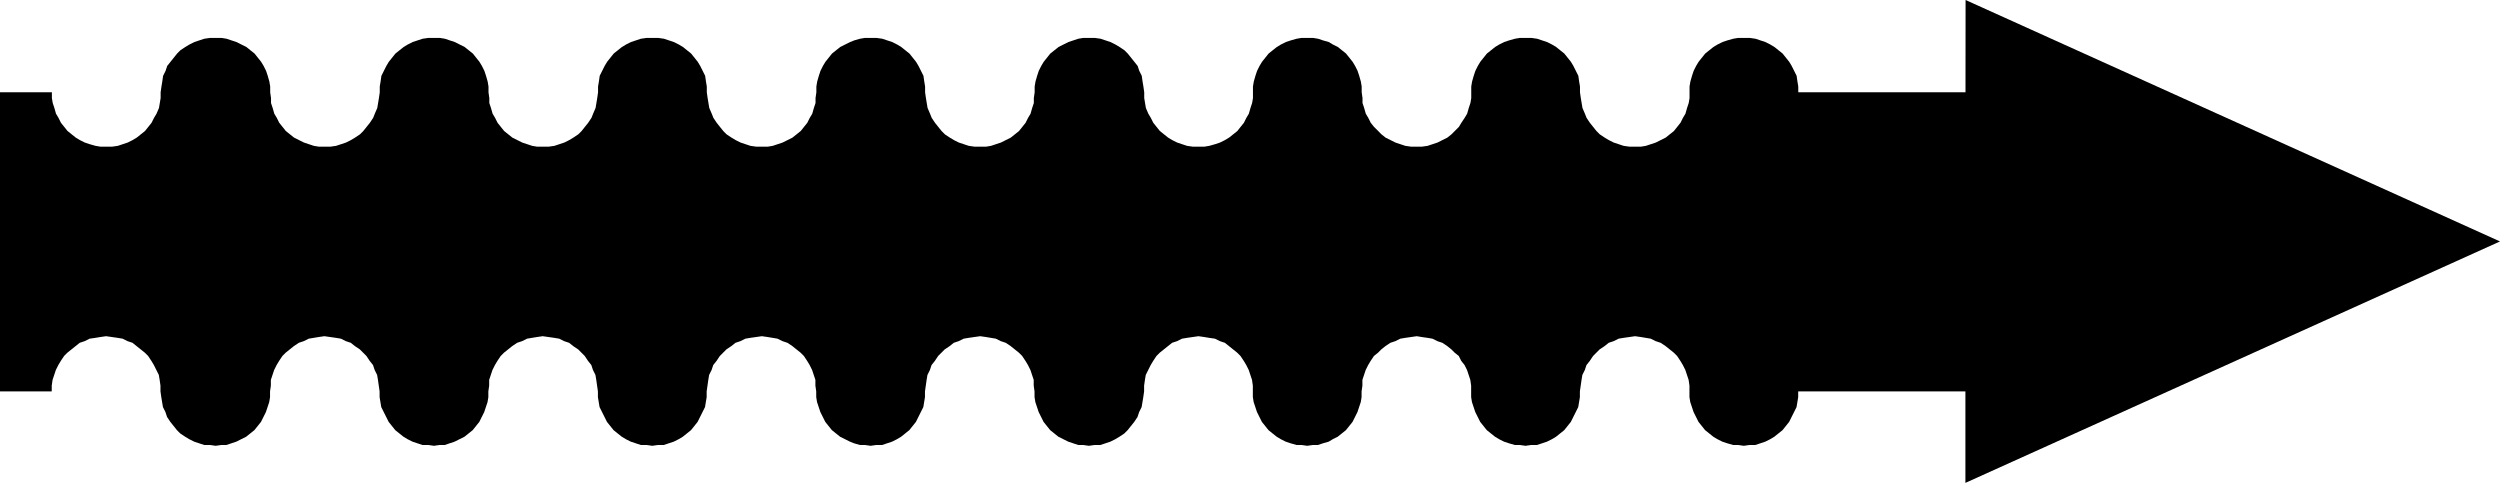
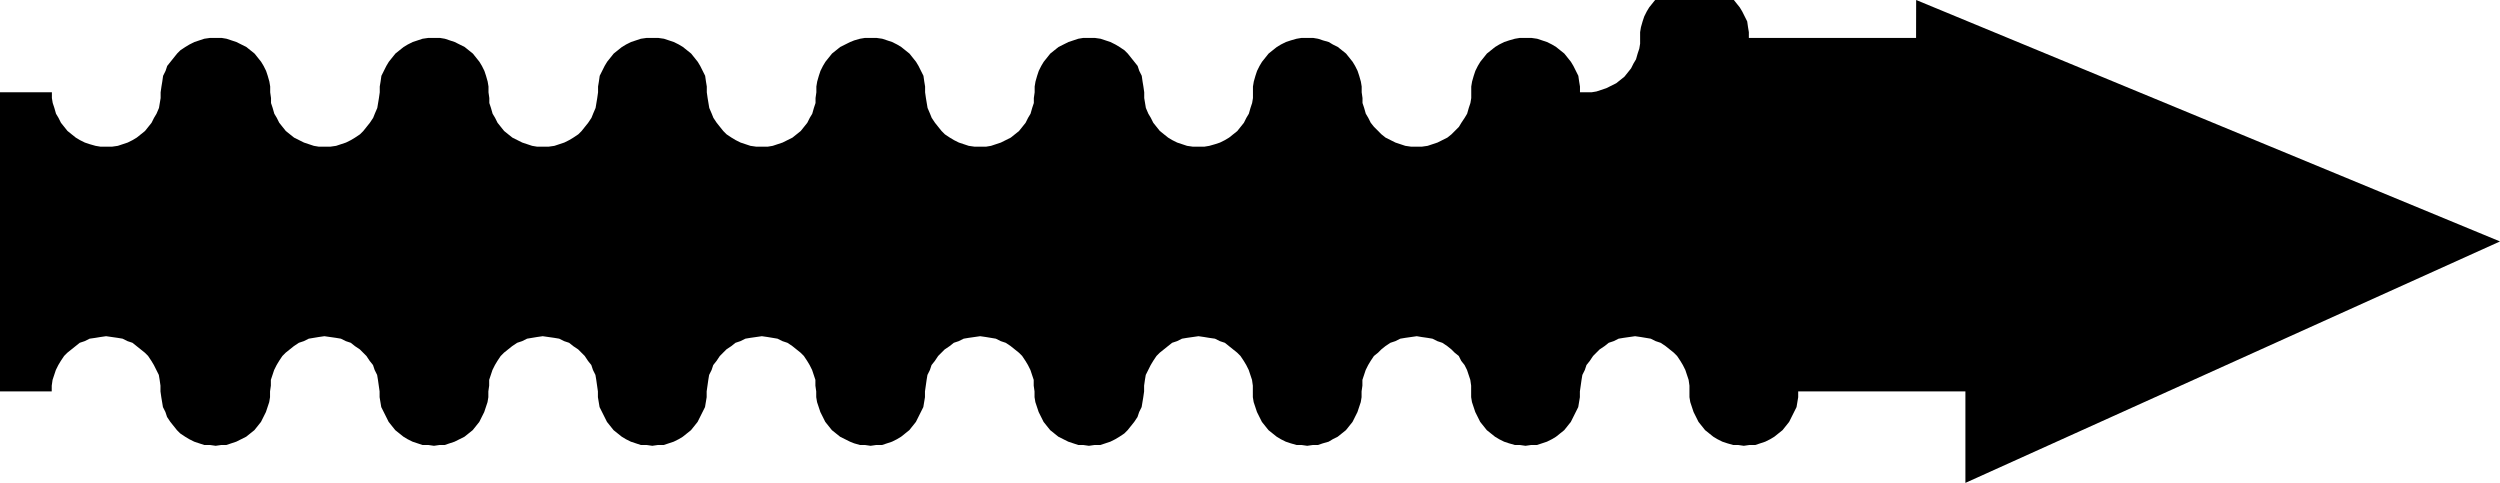
<svg xmlns="http://www.w3.org/2000/svg" xmlns:ns1="http://sodipodi.sourceforge.net/DTD/sodipodi-0.dtd" xmlns:ns2="http://www.inkscape.org/namespaces/inkscape" version="1.0" width="129.766mm" height="25.065mm" id="svg1" ns1:docname="Arrow 0254.wmf">
  <ns1:namedview id="namedview1" pagecolor="#ffffff" bordercolor="#000000" borderopacity="0.25" ns2:showpageshadow="2" ns2:pageopacity="0.0" ns2:pagecheckerboard="0" ns2:deskcolor="#d1d1d1" ns2:document-units="mm" />
  <defs id="defs1">
    <pattern id="WMFhbasepattern" patternUnits="userSpaceOnUse" width="6" height="6" x="0" y="0" />
  </defs>
-   <path style="fill:#000000;fill-opacity:1;fill-rule:evenodd;stroke:none" d="m 0,18.106 h 10.181 v 1.132 l 0.162,0.97 0.323,0.97 0.323,1.132 0.485,0.808 0.485,0.97 0.646,0.808 0.646,0.808 0.808,0.647 0.808,0.647 0.808,0.485 0.97,0.485 0.97,0.323 1.131,0.323 0.97,0.162 h 1.131 1.131 l 1.131,-0.162 0.97,-0.323 0.97,-0.323 0.97,-0.485 0.808,-0.485 0.808,-0.647 0.808,-0.647 0.646,-0.808 0.646,-0.808 0.485,-0.97 0.485,-0.808 0.485,-1.132 0.162,-0.97 0.162,-0.97 v -1.132 l 0.162,-1.132 0.162,-0.97 0.162,-1.132 0.485,-0.97 0.323,-0.97 0.646,-0.808 0.646,-0.808 0.646,-0.808 0.646,-0.647 0.97,-0.647 0.808,-0.485 0.97,-0.485 0.97,-0.323 0.97,-0.323 1.131,-0.162 h 1.131 1.131 l 0.97,0.162 0.97,0.323 0.97,0.323 0.97,0.485 0.97,0.485 0.808,0.647 0.808,0.647 0.646,0.808 0.646,0.808 0.485,0.808 0.485,0.97 0.323,0.97 0.323,1.132 0.162,0.97 v 1.132 l 0.162,1.132 v 0.97 l 0.323,0.97 0.323,1.132 0.485,0.808 0.485,0.97 0.646,0.808 0.646,0.808 0.808,0.647 0.808,0.647 0.97,0.485 0.97,0.485 0.97,0.323 0.97,0.323 0.97,0.162 h 1.131 1.131 l 1.131,-0.162 0.97,-0.323 0.97,-0.323 0.97,-0.485 0.808,-0.485 0.97,-0.647 0.646,-0.647 0.646,-0.808 0.646,-0.808 0.646,-0.97 0.323,-0.808 0.485,-1.132 0.162,-0.97 0.162,-0.97 0.162,-1.132 v -1.132 l 0.162,-0.97 0.162,-1.132 0.485,-0.97 0.485,-0.97 0.485,-0.808 0.646,-0.808 0.646,-0.808 0.808,-0.647 0.808,-0.647 0.808,-0.485 0.97,-0.485 0.97,-0.323 0.97,-0.323 1.131,-0.162 h 1.131 1.131 l 0.97,0.162 0.97,0.323 0.97,0.323 0.97,0.485 0.97,0.485 0.808,0.647 0.808,0.647 0.646,0.808 0.646,0.808 0.485,0.808 0.485,0.97 0.323,0.97 0.323,1.132 0.162,0.97 v 1.132 l 0.162,1.132 v 0.97 l 0.323,0.97 0.323,1.132 0.485,0.808 0.485,0.97 0.646,0.808 0.646,0.808 0.808,0.647 0.808,0.647 0.97,0.485 0.97,0.485 0.97,0.323 0.97,0.323 0.97,0.162 h 1.131 1.131 l 1.131,-0.162 0.97,-0.323 0.97,-0.323 0.97,-0.485 0.808,-0.485 0.97,-0.647 0.646,-0.647 0.646,-0.808 0.646,-0.808 0.646,-0.97 0.323,-0.808 0.485,-1.132 0.162,-0.97 0.162,-0.97 0.162,-1.132 v -1.132 l 0.162,-0.97 0.162,-1.132 0.485,-0.97 0.485,-0.97 0.485,-0.808 0.646,-0.808 0.646,-0.808 0.808,-0.647 0.808,-0.647 0.808,-0.485 0.97,-0.485 0.97,-0.323 0.97,-0.323 1.131,-0.162 h 1.131 1.131 l 1.131,0.162 0.97,0.323 0.97,0.323 0.97,0.485 0.808,0.485 0.808,0.647 0.808,0.647 0.646,0.808 0.646,0.808 0.485,0.808 0.485,0.97 0.485,0.97 0.162,1.132 0.162,0.97 v 1.132 l 0.162,1.132 0.162,0.97 0.162,0.97 0.485,1.132 0.323,0.808 0.646,0.97 0.646,0.808 0.646,0.808 0.646,0.647 0.97,0.647 0.808,0.485 0.97,0.485 0.97,0.323 0.97,0.323 1.131,0.162 h 1.131 1.131 l 0.97,-0.162 0.97,-0.323 0.97,-0.323 0.97,-0.485 0.97,-0.485 0.808,-0.647 0.808,-0.647 0.646,-0.808 0.646,-0.808 0.485,-0.97 0.485,-0.808 0.323,-1.132 0.323,-0.97 v -0.97 l 0.162,-1.132 v -1.132 l 0.162,-0.97 0.323,-1.132 0.323,-0.97 0.485,-0.97 0.485,-0.808 0.646,-0.808 0.646,-0.808 0.808,-0.647 0.808,-0.647 0.97,-0.485 0.97,-0.485 0.808,-0.323 1.131,-0.323 0.97,-0.162 h 1.131 1.131 l 1.131,0.162 0.97,0.323 0.97,0.323 0.97,0.485 0.808,0.485 0.808,0.647 0.808,0.647 0.646,0.808 0.646,0.808 0.485,0.808 0.485,0.97 0.485,0.97 0.162,1.132 0.162,0.97 v 1.132 l 0.162,1.132 0.162,0.97 0.162,0.97 0.485,1.132 0.323,0.808 0.646,0.97 0.646,0.808 0.646,0.808 0.646,0.647 0.97,0.647 0.808,0.485 0.97,0.485 0.97,0.323 0.97,0.323 1.131,0.162 h 1.131 1.131 l 0.97,-0.162 0.97,-0.323 0.97,-0.323 0.97,-0.485 0.97,-0.485 0.808,-0.647 0.808,-0.647 0.646,-0.808 0.646,-0.808 0.485,-0.97 0.485,-0.808 0.323,-1.132 0.323,-0.97 v -0.97 l 0.162,-1.132 v -1.132 l 0.162,-0.97 0.323,-1.132 0.323,-0.97 0.485,-0.97 0.485,-0.808 0.646,-0.808 0.646,-0.808 0.808,-0.647 0.808,-0.647 0.97,-0.485 0.97,-0.485 0.97,-0.323 0.97,-0.323 0.97,-0.162 h 1.131 1.131 l 1.131,0.162 0.97,0.323 0.97,0.323 0.97,0.485 0.808,0.485 0.97,0.647 0.646,0.647 0.646,0.808 0.646,0.808 0.646,0.808 0.323,0.97 0.485,0.97 0.162,1.132 0.162,0.97 0.162,1.132 v 1.132 l 0.162,0.97 0.162,0.97 0.485,1.132 0.485,0.808 0.485,0.97 0.646,0.808 0.646,0.808 0.808,0.647 0.808,0.647 0.808,0.485 0.97,0.485 0.97,0.323 0.97,0.323 1.131,0.162 h 1.131 1.131 l 0.97,-0.162 1.131,-0.323 0.97,-0.323 0.97,-0.485 0.808,-0.485 0.808,-0.647 0.808,-0.647 0.646,-0.808 0.646,-0.808 0.485,-0.97 0.485,-0.808 0.323,-1.132 0.323,-0.97 0.162,-0.97 v -1.132 -1.132 l 0.162,-0.97 0.323,-1.132 0.323,-0.97 0.485,-0.97 0.485,-0.808 0.646,-0.808 0.646,-0.808 0.808,-0.647 0.808,-0.647 0.808,-0.485 0.97,-0.485 0.97,-0.323 1.131,-0.323 0.97,-0.162 h 1.131 1.131 l 0.97,0.162 0.97,0.323 1.131,0.323 0.808,0.485 0.97,0.485 0.808,0.647 0.808,0.647 0.646,0.808 0.646,0.808 0.485,0.808 0.485,0.97 0.323,0.97 0.323,1.132 0.162,0.97 v 1.132 l 0.162,1.132 v 0.97 l 0.323,0.97 0.323,1.132 0.485,0.808 0.485,0.97 0.646,0.808 0.808,0.808 0.646,0.647 0.808,0.647 0.97,0.485 0.97,0.485 0.97,0.323 0.97,0.323 1.131,0.162 h 1.131 0.97 l 1.131,-0.162 0.97,-0.323 0.97,-0.323 0.97,-0.485 0.97,-0.485 0.808,-0.647 0.646,-0.647 0.808,-0.808 0.485,-0.808 0.646,-0.97 0.485,-0.808 0.323,-1.132 0.323,-0.97 0.162,-0.97 v -1.132 -1.132 l 0.162,-0.97 0.323,-1.132 0.323,-0.97 0.485,-0.97 0.485,-0.808 0.646,-0.808 0.646,-0.808 0.808,-0.647 0.808,-0.647 0.808,-0.485 0.97,-0.485 0.97,-0.323 1.131,-0.323 0.97,-0.162 h 1.131 1.131 l 1.131,0.162 0.97,0.323 0.97,0.323 0.97,0.485 0.808,0.485 0.808,0.647 0.808,0.647 0.646,0.808 0.646,0.808 0.485,0.808 0.485,0.97 0.485,0.97 0.162,1.132 0.162,0.97 v 1.132 l 0.162,1.132 0.162,0.97 0.162,0.97 0.485,1.132 0.323,0.808 0.646,0.97 0.646,0.808 0.646,0.808 0.646,0.647 0.97,0.647 0.808,0.485 0.97,0.485 0.97,0.323 0.97,0.323 1.131,0.162 h 1.131 1.131 l 0.97,-0.162 0.97,-0.323 0.97,-0.323 0.97,-0.485 0.97,-0.485 0.808,-0.647 0.808,-0.647 0.646,-0.808 0.646,-0.808 0.485,-0.97 0.485,-0.808 0.323,-1.132 0.323,-0.97 0.162,-0.97 v -1.132 -1.132 l 0.162,-0.97 0.323,-1.132 0.323,-0.97 0.485,-0.97 0.485,-0.808 0.646,-0.808 0.646,-0.808 0.808,-0.647 0.808,-0.647 0.808,-0.485 0.97,-0.485 0.97,-0.323 1.131,-0.323 0.97,-0.162 h 1.131 1.131 l 1.131,0.162 0.97,0.323 0.97,0.323 0.97,0.485 0.808,0.485 0.808,0.647 0.808,0.647 0.646,0.808 0.646,0.808 0.485,0.808 0.485,0.97 0.485,0.97 0.162,1.132 0.162,0.97 v 1.132 h 32.805 V 0 L 490.455,47.366 385.577,94.733 V 76.788 H 352.772 v 1.132 l -0.162,0.97 -0.162,0.97 -0.485,0.97 -0.485,0.97 -0.485,0.97 -0.646,0.808 -0.646,0.808 -0.808,0.647 -0.808,0.647 -0.808,0.485 -0.97,0.485 -0.97,0.323 -0.97,0.323 h -1.131 l -1.131,0.162 -1.131,-0.162 h -0.97 l -1.131,-0.323 -0.97,-0.323 -0.97,-0.485 -0.808,-0.485 -0.808,-0.647 -0.808,-0.647 -0.646,-0.808 -0.646,-0.808 -0.485,-0.97 -0.485,-0.97 -0.323,-0.97 -0.323,-0.97 -0.162,-0.97 V 76.788 75.657 l -0.162,-1.132 -0.323,-0.97 -0.323,-0.97 -0.485,-0.97 -0.485,-0.808 -0.646,-0.97 -0.646,-0.647 -0.808,-0.647 -0.808,-0.647 -0.97,-0.647 -0.97,-0.323 -0.97,-0.485 -0.97,-0.162 -0.97,-0.162 -1.131,-0.162 -1.131,0.162 -1.131,0.162 -0.97,0.162 -0.97,0.485 -0.97,0.323 -0.808,0.647 -0.97,0.647 -0.646,0.647 -0.646,0.647 -0.646,0.97 -0.646,0.808 -0.323,0.97 -0.485,0.97 -0.162,0.97 -0.162,1.132 -0.162,1.132 v 1.132 l -0.162,0.97 -0.162,0.97 -0.485,0.97 -0.485,0.97 -0.485,0.97 -0.646,0.808 -0.646,0.808 -0.808,0.647 -0.808,0.647 -0.808,0.485 -0.97,0.485 -0.97,0.323 -0.97,0.323 h -1.131 l -1.131,0.162 -1.131,-0.162 h -0.97 l -1.131,-0.323 -0.97,-0.323 -0.97,-0.485 -0.808,-0.485 -0.808,-0.647 -0.808,-0.647 -0.646,-0.808 -0.646,-0.808 -0.485,-0.97 -0.485,-0.97 -0.323,-0.97 -0.323,-0.97 -0.162,-0.97 V 76.788 75.657 l -0.162,-1.132 -0.323,-0.97 -0.323,-0.97 -0.485,-0.97 -0.646,-0.808 -0.485,-0.97 -0.808,-0.647 -0.646,-0.647 -0.808,-0.647 -0.97,-0.647 -0.97,-0.323 -0.97,-0.485 -0.97,-0.162 -1.131,-0.162 -0.97,-0.162 -1.131,0.162 -1.131,0.162 -0.97,0.162 -0.97,0.485 -0.97,0.323 -0.97,0.647 -0.808,0.647 -0.646,0.647 -0.808,0.647 -0.646,0.97 -0.485,0.808 -0.485,0.97 -0.323,0.97 -0.323,0.97 v 1.132 l -0.162,1.132 v 1.132 l -0.162,0.97 -0.323,0.97 -0.323,0.97 -0.485,0.97 -0.485,0.97 -0.646,0.808 -0.646,0.808 -0.808,0.647 -0.808,0.647 -0.97,0.485 -0.808,0.485 -1.131,0.323 -0.97,0.323 h -0.97 l -1.131,0.162 -1.131,-0.162 h -0.97 l -1.131,-0.323 -0.97,-0.323 -0.97,-0.485 -0.808,-0.485 -0.808,-0.647 -0.808,-0.647 -0.646,-0.808 -0.646,-0.808 -0.485,-0.97 -0.485,-0.97 -0.323,-0.97 -0.323,-0.97 -0.162,-0.97 V 76.788 75.657 l -0.162,-1.132 -0.323,-0.97 -0.323,-0.97 -0.485,-0.97 -0.485,-0.808 -0.646,-0.97 -0.646,-0.647 -0.808,-0.647 -0.808,-0.647 -0.808,-0.647 -0.97,-0.323 -0.97,-0.485 -1.131,-0.162 -0.97,-0.162 -1.131,-0.162 -1.131,0.162 -1.131,0.162 -0.97,0.162 -0.97,0.485 -0.97,0.323 -0.808,0.647 -0.808,0.647 -0.808,0.647 -0.646,0.647 -0.646,0.97 -0.485,0.808 -0.485,0.97 -0.485,0.97 -0.162,0.97 -0.162,1.132 v 1.132 l -0.162,1.132 -0.162,0.97 -0.162,0.97 -0.485,0.97 -0.323,0.97 -0.646,0.97 -0.646,0.808 -0.646,0.808 -0.646,0.647 -0.97,0.647 -0.808,0.485 -0.97,0.485 -0.97,0.323 -0.97,0.323 h -1.131 l -1.131,0.162 -1.131,-0.162 h -0.97 l -0.97,-0.323 -0.97,-0.323 -0.97,-0.485 -0.97,-0.485 -0.808,-0.647 -0.808,-0.647 -0.646,-0.808 -0.646,-0.808 -0.485,-0.97 -0.485,-0.97 -0.323,-0.97 -0.323,-0.97 -0.162,-0.97 V 76.788 l -0.162,-1.132 v -1.132 l -0.323,-0.97 -0.323,-0.97 -0.485,-0.97 -0.485,-0.808 -0.646,-0.97 -0.646,-0.647 -0.808,-0.647 -0.808,-0.647 -0.97,-0.647 -0.97,-0.323 -0.97,-0.485 -0.97,-0.162 -0.97,-0.162 -1.131,-0.162 -1.131,0.162 -1.131,0.162 -0.97,0.162 -0.97,0.485 -0.97,0.323 -0.808,0.647 -0.97,0.647 -0.646,0.647 -0.646,0.647 -0.646,0.97 -0.646,0.808 -0.323,0.97 -0.485,0.97 -0.162,0.97 -0.162,1.132 -0.162,1.132 v 1.132 l -0.162,0.97 -0.162,0.97 -0.485,0.97 -0.485,0.97 -0.485,0.97 -0.646,0.808 -0.646,0.808 -0.808,0.647 -0.808,0.647 -0.808,0.485 -0.97,0.485 -0.97,0.323 -0.97,0.323 h -1.131 l -1.131,0.162 -1.131,-0.162 h -0.97 l -1.131,-0.323 -0.808,-0.323 -0.97,-0.485 -0.97,-0.485 -0.808,-0.647 -0.808,-0.647 -0.646,-0.808 -0.646,-0.808 -0.485,-0.97 -0.485,-0.97 -0.323,-0.97 -0.323,-0.97 -0.162,-0.97 V 76.788 l -0.162,-1.132 v -1.132 l -0.323,-0.97 -0.323,-0.97 -0.485,-0.97 -0.485,-0.808 -0.646,-0.97 -0.646,-0.647 -0.808,-0.647 -0.808,-0.647 -0.97,-0.647 -0.97,-0.323 -0.97,-0.485 -0.97,-0.162 -0.97,-0.162 -1.131,-0.162 -1.131,0.162 -1.131,0.162 -0.97,0.162 -0.97,0.485 -0.97,0.323 -0.808,0.647 -0.97,0.647 -0.646,0.647 -0.646,0.647 -0.646,0.97 -0.646,0.808 -0.323,0.97 -0.485,0.97 -0.162,0.97 -0.162,1.132 -0.162,1.132 v 1.132 l -0.162,0.97 -0.162,0.97 -0.485,0.97 -0.485,0.97 -0.485,0.97 -0.646,0.808 -0.646,0.808 -0.808,0.647 -0.808,0.647 -0.808,0.485 -0.97,0.485 -0.97,0.323 -0.97,0.323 h -1.131 l -1.131,0.162 -1.131,-0.162 h -1.131 l -0.97,-0.323 -0.97,-0.323 -0.97,-0.485 -0.808,-0.485 -0.808,-0.647 -0.808,-0.647 -0.646,-0.808 -0.646,-0.808 -0.485,-0.97 -0.485,-0.97 -0.485,-0.97 -0.162,-0.97 -0.162,-0.97 V 76.788 l -0.162,-1.132 -0.162,-1.132 -0.162,-0.97 -0.485,-0.97 -0.323,-0.97 -0.646,-0.808 -0.646,-0.97 -0.646,-0.647 -0.646,-0.647 -0.97,-0.647 -0.808,-0.647 -0.97,-0.323 -0.97,-0.485 -0.97,-0.162 -1.131,-0.162 -1.131,-0.162 -1.131,0.162 -0.97,0.162 -0.97,0.162 -0.97,0.485 -0.97,0.323 -0.97,0.647 -0.808,0.647 -0.808,0.647 -0.646,0.647 -0.646,0.97 -0.485,0.808 -0.485,0.97 -0.323,0.97 -0.323,0.97 v 1.132 l -0.162,1.132 v 1.132 l -0.162,0.97 -0.323,0.97 -0.323,0.97 -0.485,0.97 -0.485,0.97 -0.646,0.808 -0.646,0.808 -0.808,0.647 -0.808,0.647 -0.97,0.485 -0.97,0.485 -0.97,0.323 -0.97,0.323 h -0.97 l -1.131,0.162 -1.131,-0.162 h -1.131 l -0.97,-0.323 -0.97,-0.323 -0.97,-0.485 -0.808,-0.485 -0.808,-0.647 -0.808,-0.647 -0.646,-0.808 -0.646,-0.808 -0.485,-0.97 -0.485,-0.97 -0.485,-0.97 -0.162,-0.97 -0.162,-0.97 V 76.788 l -0.162,-1.132 -0.162,-1.132 -0.162,-0.97 -0.485,-0.97 -0.323,-0.97 -0.646,-0.808 -0.646,-0.97 -0.646,-0.647 -0.646,-0.647 -0.97,-0.647 -0.808,-0.647 -0.97,-0.323 -0.97,-0.485 -0.97,-0.162 -1.131,-0.162 -1.131,-0.162 -1.131,0.162 -0.97,0.162 -0.97,0.162 -0.97,0.485 -0.97,0.323 -0.97,0.647 -0.808,0.647 -0.808,0.647 -0.646,0.647 -0.646,0.97 -0.485,0.808 -0.485,0.97 -0.323,0.97 -0.323,0.97 v 1.132 l -0.162,1.132 v 1.132 l -0.162,0.97 -0.323,0.97 -0.323,0.97 -0.485,0.97 -0.485,0.97 -0.646,0.808 -0.646,0.808 -0.808,0.647 -0.808,0.647 -0.97,0.485 -0.97,0.485 -0.97,0.323 -0.97,0.323 h -0.97 l -1.131,0.162 -1.131,-0.162 h -1.131 l -0.97,-0.323 -0.97,-0.323 -0.97,-0.485 -0.808,-0.485 -0.97,-0.647 -0.646,-0.647 -0.646,-0.808 -0.646,-0.808 -0.646,-0.97 -0.323,-0.97 -0.485,-0.97 -0.162,-0.97 -0.162,-0.97 -0.162,-1.132 v -1.132 l -0.162,-1.132 -0.162,-0.97 -0.485,-0.97 -0.485,-0.97 -0.485,-0.808 -0.646,-0.97 -0.646,-0.647 -0.808,-0.647 -0.808,-0.647 -0.808,-0.647 -0.97,-0.323 -0.97,-0.485 -0.97,-0.162 -1.131,-0.162 -1.131,-0.162 -1.131,0.162 -0.97,0.162 -1.131,0.162 -0.97,0.485 -0.97,0.323 -0.808,0.647 -0.808,0.647 -0.808,0.647 -0.646,0.647 -0.646,0.97 -0.485,0.808 -0.485,0.97 -0.323,0.97 -0.323,0.97 -0.162,1.132 V 76.788 H 0 Z" id="path1" />
+   <path style="fill:#000000;fill-opacity:1;fill-rule:evenodd;stroke:none" d="m 0,18.106 h 10.181 v 1.132 l 0.162,0.97 0.323,0.97 0.323,1.132 0.485,0.808 0.485,0.97 0.646,0.808 0.646,0.808 0.808,0.647 0.808,0.647 0.808,0.485 0.97,0.485 0.97,0.323 1.131,0.323 0.97,0.162 h 1.131 1.131 l 1.131,-0.162 0.97,-0.323 0.97,-0.323 0.97,-0.485 0.808,-0.485 0.808,-0.647 0.808,-0.647 0.646,-0.808 0.646,-0.808 0.485,-0.97 0.485,-0.808 0.485,-1.132 0.162,-0.97 0.162,-0.97 v -1.132 l 0.162,-1.132 0.162,-0.97 0.162,-1.132 0.485,-0.97 0.323,-0.97 0.646,-0.808 0.646,-0.808 0.646,-0.808 0.646,-0.647 0.97,-0.647 0.808,-0.485 0.97,-0.485 0.97,-0.323 0.97,-0.323 1.131,-0.162 h 1.131 1.131 l 0.97,0.162 0.97,0.323 0.97,0.323 0.97,0.485 0.97,0.485 0.808,0.647 0.808,0.647 0.646,0.808 0.646,0.808 0.485,0.808 0.485,0.97 0.323,0.97 0.323,1.132 0.162,0.97 v 1.132 l 0.162,1.132 v 0.97 l 0.323,0.97 0.323,1.132 0.485,0.808 0.485,0.97 0.646,0.808 0.646,0.808 0.808,0.647 0.808,0.647 0.97,0.485 0.97,0.485 0.97,0.323 0.97,0.323 0.97,0.162 h 1.131 1.131 l 1.131,-0.162 0.97,-0.323 0.97,-0.323 0.97,-0.485 0.808,-0.485 0.97,-0.647 0.646,-0.647 0.646,-0.808 0.646,-0.808 0.646,-0.97 0.323,-0.808 0.485,-1.132 0.162,-0.97 0.162,-0.97 0.162,-1.132 v -1.132 l 0.162,-0.97 0.162,-1.132 0.485,-0.97 0.485,-0.97 0.485,-0.808 0.646,-0.808 0.646,-0.808 0.808,-0.647 0.808,-0.647 0.808,-0.485 0.97,-0.485 0.97,-0.323 0.97,-0.323 1.131,-0.162 h 1.131 1.131 l 0.97,0.162 0.97,0.323 0.97,0.323 0.97,0.485 0.97,0.485 0.808,0.647 0.808,0.647 0.646,0.808 0.646,0.808 0.485,0.808 0.485,0.97 0.323,0.97 0.323,1.132 0.162,0.97 v 1.132 l 0.162,1.132 v 0.97 l 0.323,0.97 0.323,1.132 0.485,0.808 0.485,0.97 0.646,0.808 0.646,0.808 0.808,0.647 0.808,0.647 0.97,0.485 0.97,0.485 0.97,0.323 0.97,0.323 0.97,0.162 h 1.131 1.131 l 1.131,-0.162 0.97,-0.323 0.97,-0.323 0.97,-0.485 0.808,-0.485 0.97,-0.647 0.646,-0.647 0.646,-0.808 0.646,-0.808 0.646,-0.97 0.323,-0.808 0.485,-1.132 0.162,-0.97 0.162,-0.97 0.162,-1.132 v -1.132 l 0.162,-0.97 0.162,-1.132 0.485,-0.97 0.485,-0.97 0.485,-0.808 0.646,-0.808 0.646,-0.808 0.808,-0.647 0.808,-0.647 0.808,-0.485 0.97,-0.485 0.97,-0.323 0.97,-0.323 1.131,-0.162 h 1.131 1.131 l 1.131,0.162 0.97,0.323 0.97,0.323 0.97,0.485 0.808,0.485 0.808,0.647 0.808,0.647 0.646,0.808 0.646,0.808 0.485,0.808 0.485,0.97 0.485,0.97 0.162,1.132 0.162,0.97 v 1.132 l 0.162,1.132 0.162,0.97 0.162,0.97 0.485,1.132 0.323,0.808 0.646,0.97 0.646,0.808 0.646,0.808 0.646,0.647 0.97,0.647 0.808,0.485 0.97,0.485 0.97,0.323 0.97,0.323 1.131,0.162 h 1.131 1.131 l 0.97,-0.162 0.97,-0.323 0.97,-0.323 0.97,-0.485 0.97,-0.485 0.808,-0.647 0.808,-0.647 0.646,-0.808 0.646,-0.808 0.485,-0.97 0.485,-0.808 0.323,-1.132 0.323,-0.97 v -0.97 l 0.162,-1.132 v -1.132 l 0.162,-0.97 0.323,-1.132 0.323,-0.97 0.485,-0.97 0.485,-0.808 0.646,-0.808 0.646,-0.808 0.808,-0.647 0.808,-0.647 0.97,-0.485 0.97,-0.485 0.808,-0.323 1.131,-0.323 0.97,-0.162 h 1.131 1.131 l 1.131,0.162 0.97,0.323 0.97,0.323 0.97,0.485 0.808,0.485 0.808,0.647 0.808,0.647 0.646,0.808 0.646,0.808 0.485,0.808 0.485,0.97 0.485,0.97 0.162,1.132 0.162,0.97 v 1.132 l 0.162,1.132 0.162,0.97 0.162,0.97 0.485,1.132 0.323,0.808 0.646,0.97 0.646,0.808 0.646,0.808 0.646,0.647 0.97,0.647 0.808,0.485 0.97,0.485 0.97,0.323 0.97,0.323 1.131,0.162 h 1.131 1.131 l 0.97,-0.162 0.97,-0.323 0.97,-0.323 0.97,-0.485 0.97,-0.485 0.808,-0.647 0.808,-0.647 0.646,-0.808 0.646,-0.808 0.485,-0.97 0.485,-0.808 0.323,-1.132 0.323,-0.97 v -0.97 l 0.162,-1.132 v -1.132 l 0.162,-0.97 0.323,-1.132 0.323,-0.97 0.485,-0.97 0.485,-0.808 0.646,-0.808 0.646,-0.808 0.808,-0.647 0.808,-0.647 0.97,-0.485 0.97,-0.485 0.97,-0.323 0.97,-0.323 0.97,-0.162 h 1.131 1.131 l 1.131,0.162 0.97,0.323 0.97,0.323 0.97,0.485 0.808,0.485 0.97,0.647 0.646,0.647 0.646,0.808 0.646,0.808 0.646,0.808 0.323,0.97 0.485,0.97 0.162,1.132 0.162,0.97 0.162,1.132 v 1.132 l 0.162,0.97 0.162,0.97 0.485,1.132 0.485,0.808 0.485,0.97 0.646,0.808 0.646,0.808 0.808,0.647 0.808,0.647 0.808,0.485 0.97,0.485 0.97,0.323 0.97,0.323 1.131,0.162 h 1.131 1.131 l 0.97,-0.162 1.131,-0.323 0.97,-0.323 0.97,-0.485 0.808,-0.485 0.808,-0.647 0.808,-0.647 0.646,-0.808 0.646,-0.808 0.485,-0.97 0.485,-0.808 0.323,-1.132 0.323,-0.97 0.162,-0.97 v -1.132 -1.132 l 0.162,-0.97 0.323,-1.132 0.323,-0.97 0.485,-0.97 0.485,-0.808 0.646,-0.808 0.646,-0.808 0.808,-0.647 0.808,-0.647 0.808,-0.485 0.97,-0.485 0.97,-0.323 1.131,-0.323 0.97,-0.162 h 1.131 1.131 l 0.97,0.162 0.97,0.323 1.131,0.323 0.808,0.485 0.97,0.485 0.808,0.647 0.808,0.647 0.646,0.808 0.646,0.808 0.485,0.808 0.485,0.97 0.323,0.97 0.323,1.132 0.162,0.97 v 1.132 l 0.162,1.132 v 0.97 l 0.323,0.97 0.323,1.132 0.485,0.808 0.485,0.97 0.646,0.808 0.808,0.808 0.646,0.647 0.808,0.647 0.97,0.485 0.97,0.485 0.97,0.323 0.97,0.323 1.131,0.162 h 1.131 0.97 l 1.131,-0.162 0.97,-0.323 0.97,-0.323 0.97,-0.485 0.97,-0.485 0.808,-0.647 0.646,-0.647 0.808,-0.808 0.485,-0.808 0.646,-0.97 0.485,-0.808 0.323,-1.132 0.323,-0.97 0.162,-0.97 v -1.132 -1.132 l 0.162,-0.97 0.323,-1.132 0.323,-0.97 0.485,-0.97 0.485,-0.808 0.646,-0.808 0.646,-0.808 0.808,-0.647 0.808,-0.647 0.808,-0.485 0.97,-0.485 0.97,-0.323 1.131,-0.323 0.97,-0.162 h 1.131 1.131 l 1.131,0.162 0.97,0.323 0.97,0.323 0.97,0.485 0.808,0.485 0.808,0.647 0.808,0.647 0.646,0.808 0.646,0.808 0.485,0.808 0.485,0.97 0.485,0.97 0.162,1.132 0.162,0.97 v 1.132 h 1.131 1.131 l 0.97,-0.162 0.97,-0.323 0.97,-0.323 0.97,-0.485 0.97,-0.485 0.808,-0.647 0.808,-0.647 0.646,-0.808 0.646,-0.808 0.485,-0.97 0.485,-0.808 0.323,-1.132 0.323,-0.97 0.162,-0.97 v -1.132 -1.132 l 0.162,-0.97 0.323,-1.132 0.323,-0.97 0.485,-0.97 0.485,-0.808 0.646,-0.808 0.646,-0.808 0.808,-0.647 0.808,-0.647 0.808,-0.485 0.97,-0.485 0.97,-0.323 1.131,-0.323 0.97,-0.162 h 1.131 1.131 l 1.131,0.162 0.97,0.323 0.97,0.323 0.97,0.485 0.808,0.485 0.808,0.647 0.808,0.647 0.646,0.808 0.646,0.808 0.485,0.808 0.485,0.97 0.485,0.97 0.162,1.132 0.162,0.97 v 1.132 h 32.805 V 0 L 490.455,47.366 385.577,94.733 V 76.788 H 352.772 v 1.132 l -0.162,0.97 -0.162,0.97 -0.485,0.97 -0.485,0.97 -0.485,0.97 -0.646,0.808 -0.646,0.808 -0.808,0.647 -0.808,0.647 -0.808,0.485 -0.97,0.485 -0.97,0.323 -0.97,0.323 h -1.131 l -1.131,0.162 -1.131,-0.162 h -0.97 l -1.131,-0.323 -0.97,-0.323 -0.97,-0.485 -0.808,-0.485 -0.808,-0.647 -0.808,-0.647 -0.646,-0.808 -0.646,-0.808 -0.485,-0.97 -0.485,-0.97 -0.323,-0.97 -0.323,-0.97 -0.162,-0.97 V 76.788 75.657 l -0.162,-1.132 -0.323,-0.97 -0.323,-0.97 -0.485,-0.97 -0.485,-0.808 -0.646,-0.97 -0.646,-0.647 -0.808,-0.647 -0.808,-0.647 -0.97,-0.647 -0.97,-0.323 -0.97,-0.485 -0.97,-0.162 -0.97,-0.162 -1.131,-0.162 -1.131,0.162 -1.131,0.162 -0.97,0.162 -0.97,0.485 -0.97,0.323 -0.808,0.647 -0.97,0.647 -0.646,0.647 -0.646,0.647 -0.646,0.97 -0.646,0.808 -0.323,0.97 -0.485,0.97 -0.162,0.97 -0.162,1.132 -0.162,1.132 v 1.132 l -0.162,0.97 -0.162,0.97 -0.485,0.97 -0.485,0.97 -0.485,0.97 -0.646,0.808 -0.646,0.808 -0.808,0.647 -0.808,0.647 -0.808,0.485 -0.97,0.485 -0.97,0.323 -0.97,0.323 h -1.131 l -1.131,0.162 -1.131,-0.162 h -0.97 l -1.131,-0.323 -0.97,-0.323 -0.97,-0.485 -0.808,-0.485 -0.808,-0.647 -0.808,-0.647 -0.646,-0.808 -0.646,-0.808 -0.485,-0.97 -0.485,-0.97 -0.323,-0.97 -0.323,-0.97 -0.162,-0.97 V 76.788 75.657 l -0.162,-1.132 -0.323,-0.97 -0.323,-0.97 -0.485,-0.97 -0.646,-0.808 -0.485,-0.97 -0.808,-0.647 -0.646,-0.647 -0.808,-0.647 -0.97,-0.647 -0.97,-0.323 -0.97,-0.485 -0.97,-0.162 -1.131,-0.162 -0.97,-0.162 -1.131,0.162 -1.131,0.162 -0.97,0.162 -0.97,0.485 -0.97,0.323 -0.97,0.647 -0.808,0.647 -0.646,0.647 -0.808,0.647 -0.646,0.97 -0.485,0.808 -0.485,0.97 -0.323,0.97 -0.323,0.97 v 1.132 l -0.162,1.132 v 1.132 l -0.162,0.97 -0.323,0.97 -0.323,0.97 -0.485,0.97 -0.485,0.97 -0.646,0.808 -0.646,0.808 -0.808,0.647 -0.808,0.647 -0.97,0.485 -0.808,0.485 -1.131,0.323 -0.97,0.323 h -0.97 l -1.131,0.162 -1.131,-0.162 h -0.97 l -1.131,-0.323 -0.97,-0.323 -0.97,-0.485 -0.808,-0.485 -0.808,-0.647 -0.808,-0.647 -0.646,-0.808 -0.646,-0.808 -0.485,-0.97 -0.485,-0.97 -0.323,-0.97 -0.323,-0.97 -0.162,-0.97 V 76.788 75.657 l -0.162,-1.132 -0.323,-0.97 -0.323,-0.97 -0.485,-0.97 -0.485,-0.808 -0.646,-0.97 -0.646,-0.647 -0.808,-0.647 -0.808,-0.647 -0.808,-0.647 -0.97,-0.323 -0.97,-0.485 -1.131,-0.162 -0.97,-0.162 -1.131,-0.162 -1.131,0.162 -1.131,0.162 -0.97,0.162 -0.97,0.485 -0.97,0.323 -0.808,0.647 -0.808,0.647 -0.808,0.647 -0.646,0.647 -0.646,0.97 -0.485,0.808 -0.485,0.97 -0.485,0.97 -0.162,0.97 -0.162,1.132 v 1.132 l -0.162,1.132 -0.162,0.97 -0.162,0.97 -0.485,0.97 -0.323,0.97 -0.646,0.97 -0.646,0.808 -0.646,0.808 -0.646,0.647 -0.97,0.647 -0.808,0.485 -0.97,0.485 -0.97,0.323 -0.97,0.323 h -1.131 l -1.131,0.162 -1.131,-0.162 h -0.97 l -0.97,-0.323 -0.97,-0.323 -0.97,-0.485 -0.97,-0.485 -0.808,-0.647 -0.808,-0.647 -0.646,-0.808 -0.646,-0.808 -0.485,-0.97 -0.485,-0.97 -0.323,-0.97 -0.323,-0.97 -0.162,-0.97 V 76.788 l -0.162,-1.132 v -1.132 l -0.323,-0.97 -0.323,-0.97 -0.485,-0.97 -0.485,-0.808 -0.646,-0.97 -0.646,-0.647 -0.808,-0.647 -0.808,-0.647 -0.97,-0.647 -0.97,-0.323 -0.97,-0.485 -0.97,-0.162 -0.97,-0.162 -1.131,-0.162 -1.131,0.162 -1.131,0.162 -0.97,0.162 -0.97,0.485 -0.97,0.323 -0.808,0.647 -0.97,0.647 -0.646,0.647 -0.646,0.647 -0.646,0.97 -0.646,0.808 -0.323,0.97 -0.485,0.97 -0.162,0.97 -0.162,1.132 -0.162,1.132 v 1.132 l -0.162,0.97 -0.162,0.97 -0.485,0.97 -0.485,0.97 -0.485,0.97 -0.646,0.808 -0.646,0.808 -0.808,0.647 -0.808,0.647 -0.808,0.485 -0.97,0.485 -0.97,0.323 -0.97,0.323 h -1.131 l -1.131,0.162 -1.131,-0.162 h -0.97 l -1.131,-0.323 -0.808,-0.323 -0.97,-0.485 -0.97,-0.485 -0.808,-0.647 -0.808,-0.647 -0.646,-0.808 -0.646,-0.808 -0.485,-0.97 -0.485,-0.97 -0.323,-0.97 -0.323,-0.97 -0.162,-0.97 V 76.788 l -0.162,-1.132 v -1.132 l -0.323,-0.97 -0.323,-0.97 -0.485,-0.97 -0.485,-0.808 -0.646,-0.97 -0.646,-0.647 -0.808,-0.647 -0.808,-0.647 -0.97,-0.647 -0.97,-0.323 -0.97,-0.485 -0.97,-0.162 -0.97,-0.162 -1.131,-0.162 -1.131,0.162 -1.131,0.162 -0.97,0.162 -0.97,0.485 -0.97,0.323 -0.808,0.647 -0.97,0.647 -0.646,0.647 -0.646,0.647 -0.646,0.97 -0.646,0.808 -0.323,0.97 -0.485,0.97 -0.162,0.97 -0.162,1.132 -0.162,1.132 v 1.132 l -0.162,0.97 -0.162,0.97 -0.485,0.97 -0.485,0.97 -0.485,0.97 -0.646,0.808 -0.646,0.808 -0.808,0.647 -0.808,0.647 -0.808,0.485 -0.97,0.485 -0.97,0.323 -0.97,0.323 h -1.131 l -1.131,0.162 -1.131,-0.162 h -1.131 l -0.97,-0.323 -0.97,-0.323 -0.97,-0.485 -0.808,-0.485 -0.808,-0.647 -0.808,-0.647 -0.646,-0.808 -0.646,-0.808 -0.485,-0.97 -0.485,-0.97 -0.485,-0.97 -0.162,-0.97 -0.162,-0.97 V 76.788 l -0.162,-1.132 -0.162,-1.132 -0.162,-0.97 -0.485,-0.97 -0.323,-0.97 -0.646,-0.808 -0.646,-0.97 -0.646,-0.647 -0.646,-0.647 -0.97,-0.647 -0.808,-0.647 -0.97,-0.323 -0.97,-0.485 -0.97,-0.162 -1.131,-0.162 -1.131,-0.162 -1.131,0.162 -0.97,0.162 -0.97,0.162 -0.97,0.485 -0.97,0.323 -0.97,0.647 -0.808,0.647 -0.808,0.647 -0.646,0.647 -0.646,0.97 -0.485,0.808 -0.485,0.97 -0.323,0.97 -0.323,0.97 v 1.132 l -0.162,1.132 v 1.132 l -0.162,0.97 -0.323,0.97 -0.323,0.97 -0.485,0.97 -0.485,0.97 -0.646,0.808 -0.646,0.808 -0.808,0.647 -0.808,0.647 -0.97,0.485 -0.97,0.485 -0.97,0.323 -0.97,0.323 h -0.97 l -1.131,0.162 -1.131,-0.162 h -1.131 l -0.97,-0.323 -0.97,-0.323 -0.97,-0.485 -0.808,-0.485 -0.808,-0.647 -0.808,-0.647 -0.646,-0.808 -0.646,-0.808 -0.485,-0.97 -0.485,-0.97 -0.485,-0.97 -0.162,-0.97 -0.162,-0.97 V 76.788 l -0.162,-1.132 -0.162,-1.132 -0.162,-0.97 -0.485,-0.97 -0.323,-0.97 -0.646,-0.808 -0.646,-0.97 -0.646,-0.647 -0.646,-0.647 -0.97,-0.647 -0.808,-0.647 -0.97,-0.323 -0.97,-0.485 -0.97,-0.162 -1.131,-0.162 -1.131,-0.162 -1.131,0.162 -0.97,0.162 -0.97,0.162 -0.97,0.485 -0.97,0.323 -0.97,0.647 -0.808,0.647 -0.808,0.647 -0.646,0.647 -0.646,0.97 -0.485,0.808 -0.485,0.97 -0.323,0.97 -0.323,0.97 v 1.132 l -0.162,1.132 v 1.132 l -0.162,0.97 -0.323,0.97 -0.323,0.97 -0.485,0.97 -0.485,0.97 -0.646,0.808 -0.646,0.808 -0.808,0.647 -0.808,0.647 -0.97,0.485 -0.97,0.485 -0.97,0.323 -0.97,0.323 h -0.97 l -1.131,0.162 -1.131,-0.162 h -1.131 l -0.97,-0.323 -0.97,-0.323 -0.97,-0.485 -0.808,-0.485 -0.97,-0.647 -0.646,-0.647 -0.646,-0.808 -0.646,-0.808 -0.646,-0.97 -0.323,-0.97 -0.485,-0.97 -0.162,-0.97 -0.162,-0.97 -0.162,-1.132 v -1.132 l -0.162,-1.132 -0.162,-0.97 -0.485,-0.97 -0.485,-0.97 -0.485,-0.808 -0.646,-0.97 -0.646,-0.647 -0.808,-0.647 -0.808,-0.647 -0.808,-0.647 -0.97,-0.323 -0.97,-0.485 -0.97,-0.162 -1.131,-0.162 -1.131,-0.162 -1.131,0.162 -0.97,0.162 -1.131,0.162 -0.97,0.485 -0.97,0.323 -0.808,0.647 -0.808,0.647 -0.808,0.647 -0.646,0.647 -0.646,0.97 -0.485,0.808 -0.485,0.97 -0.323,0.97 -0.323,0.97 -0.162,1.132 V 76.788 H 0 Z" id="path1" />
</svg>